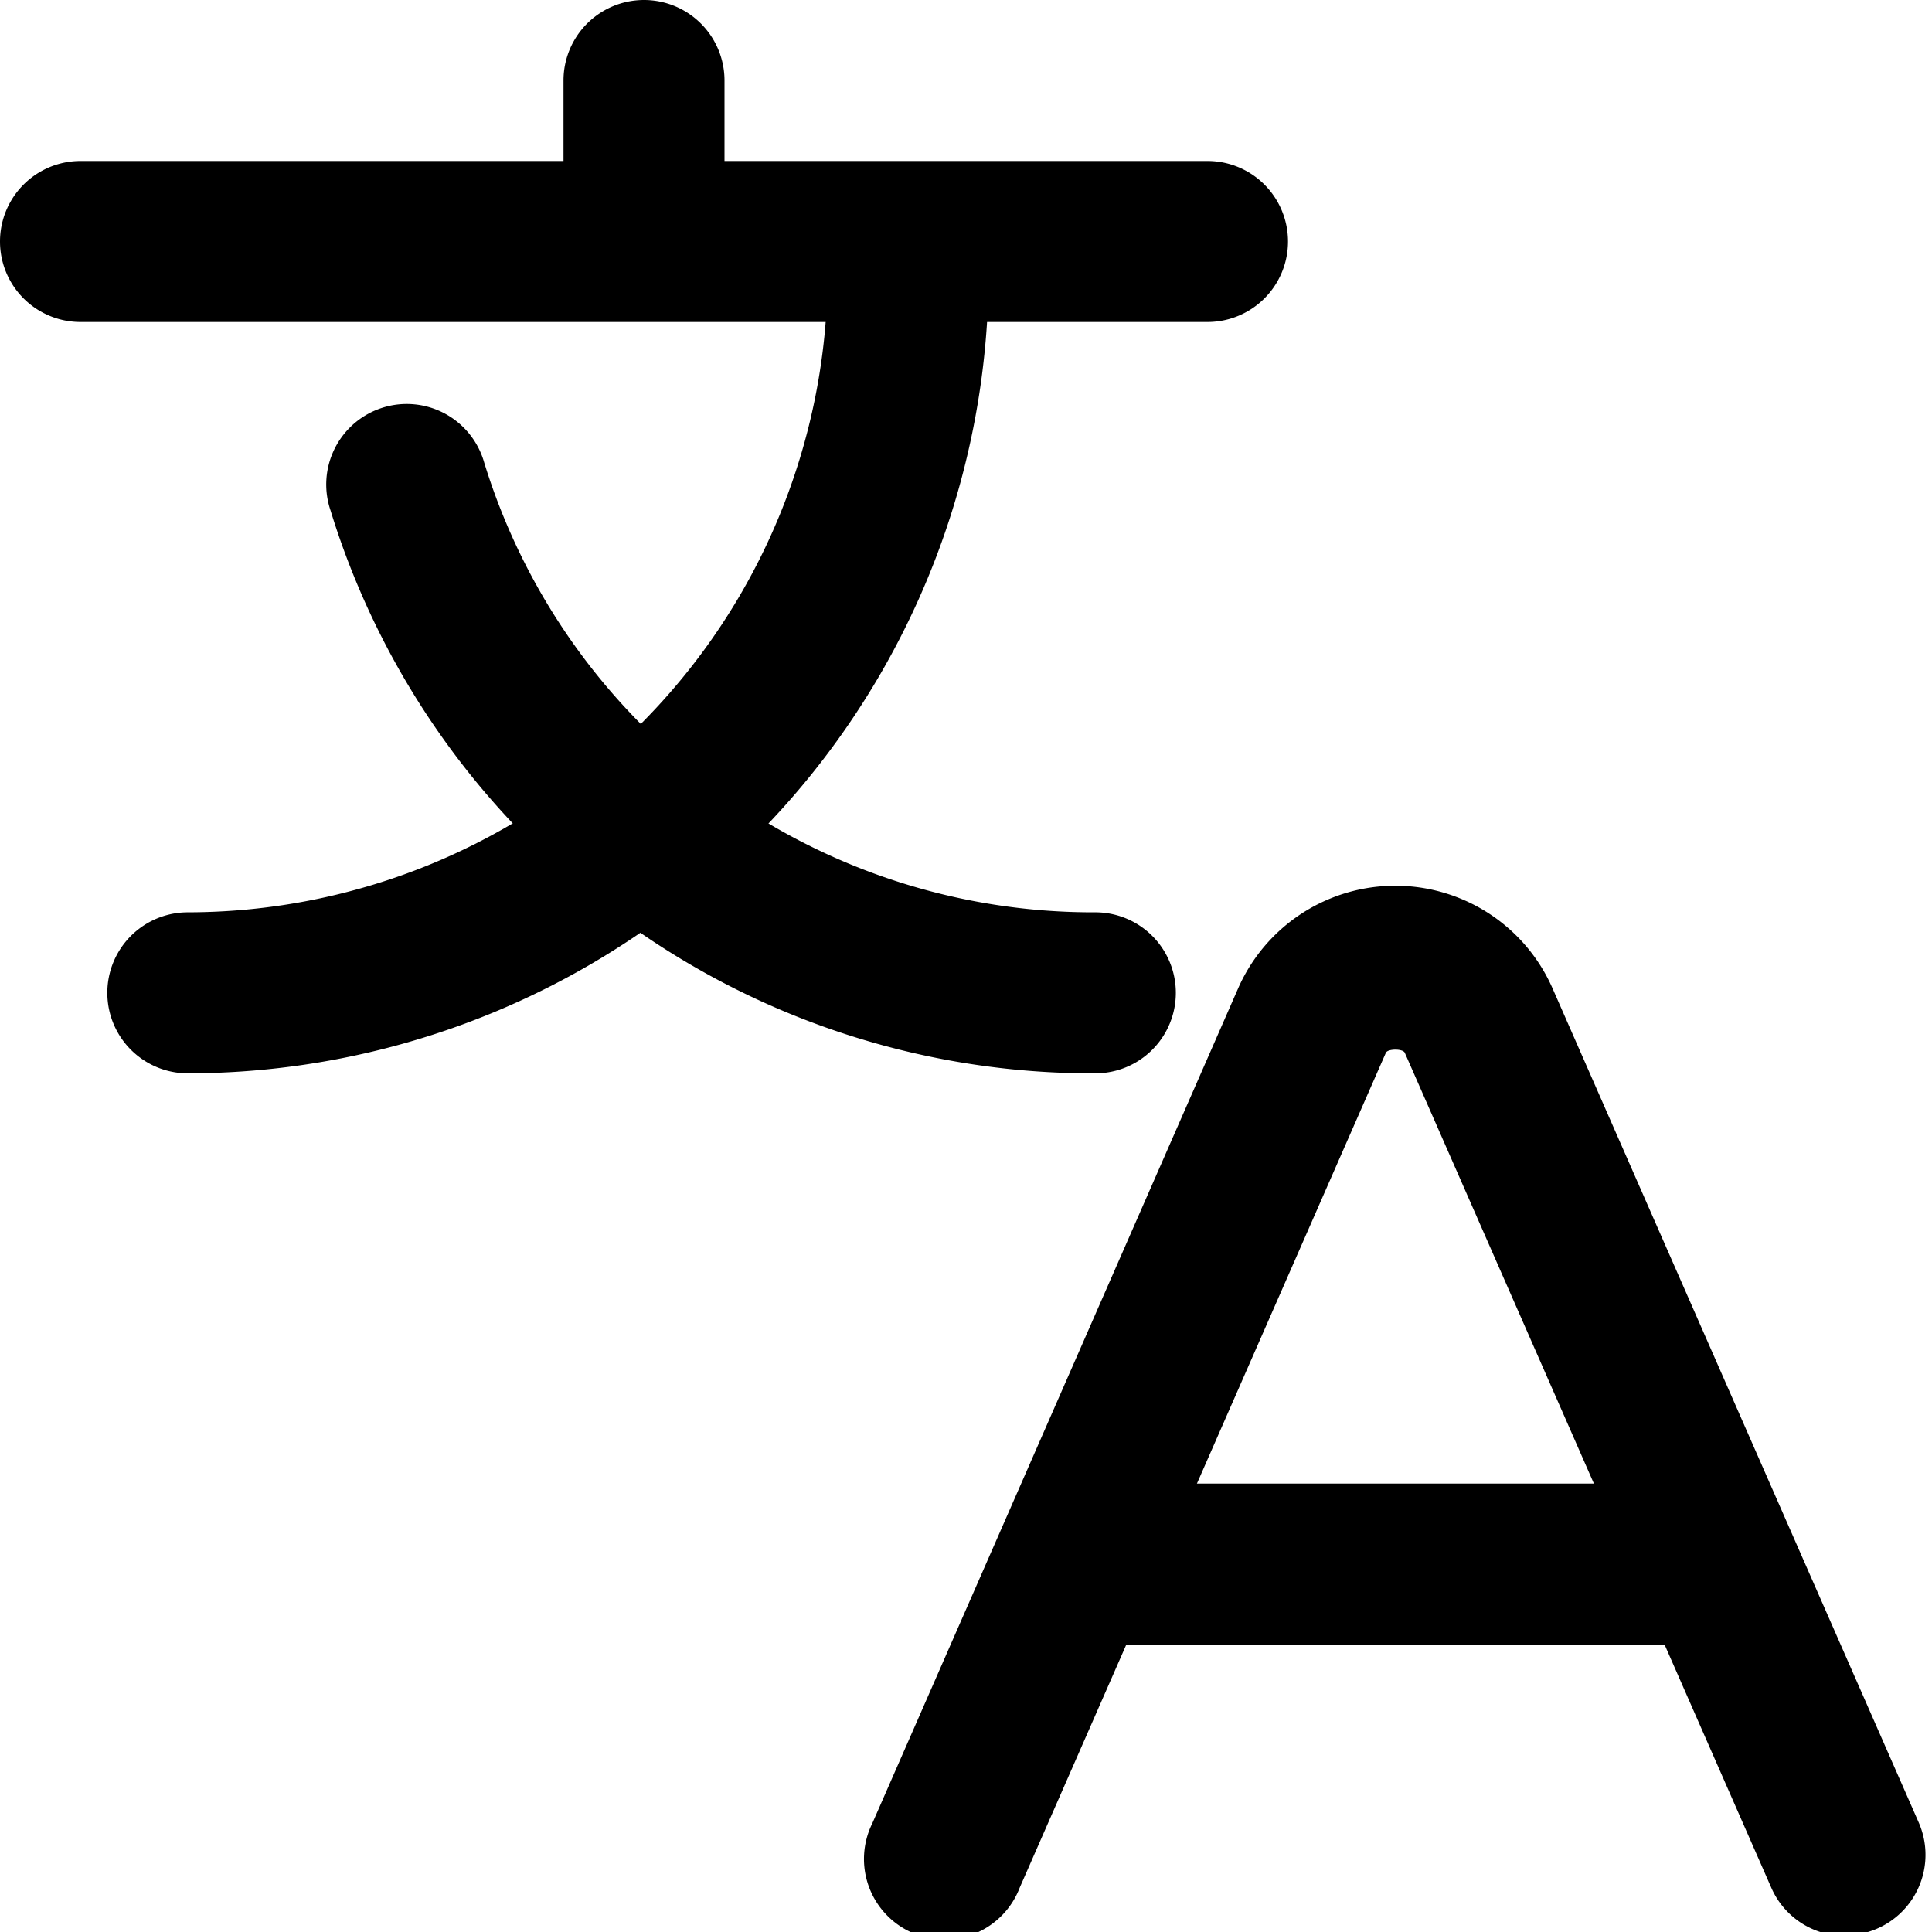
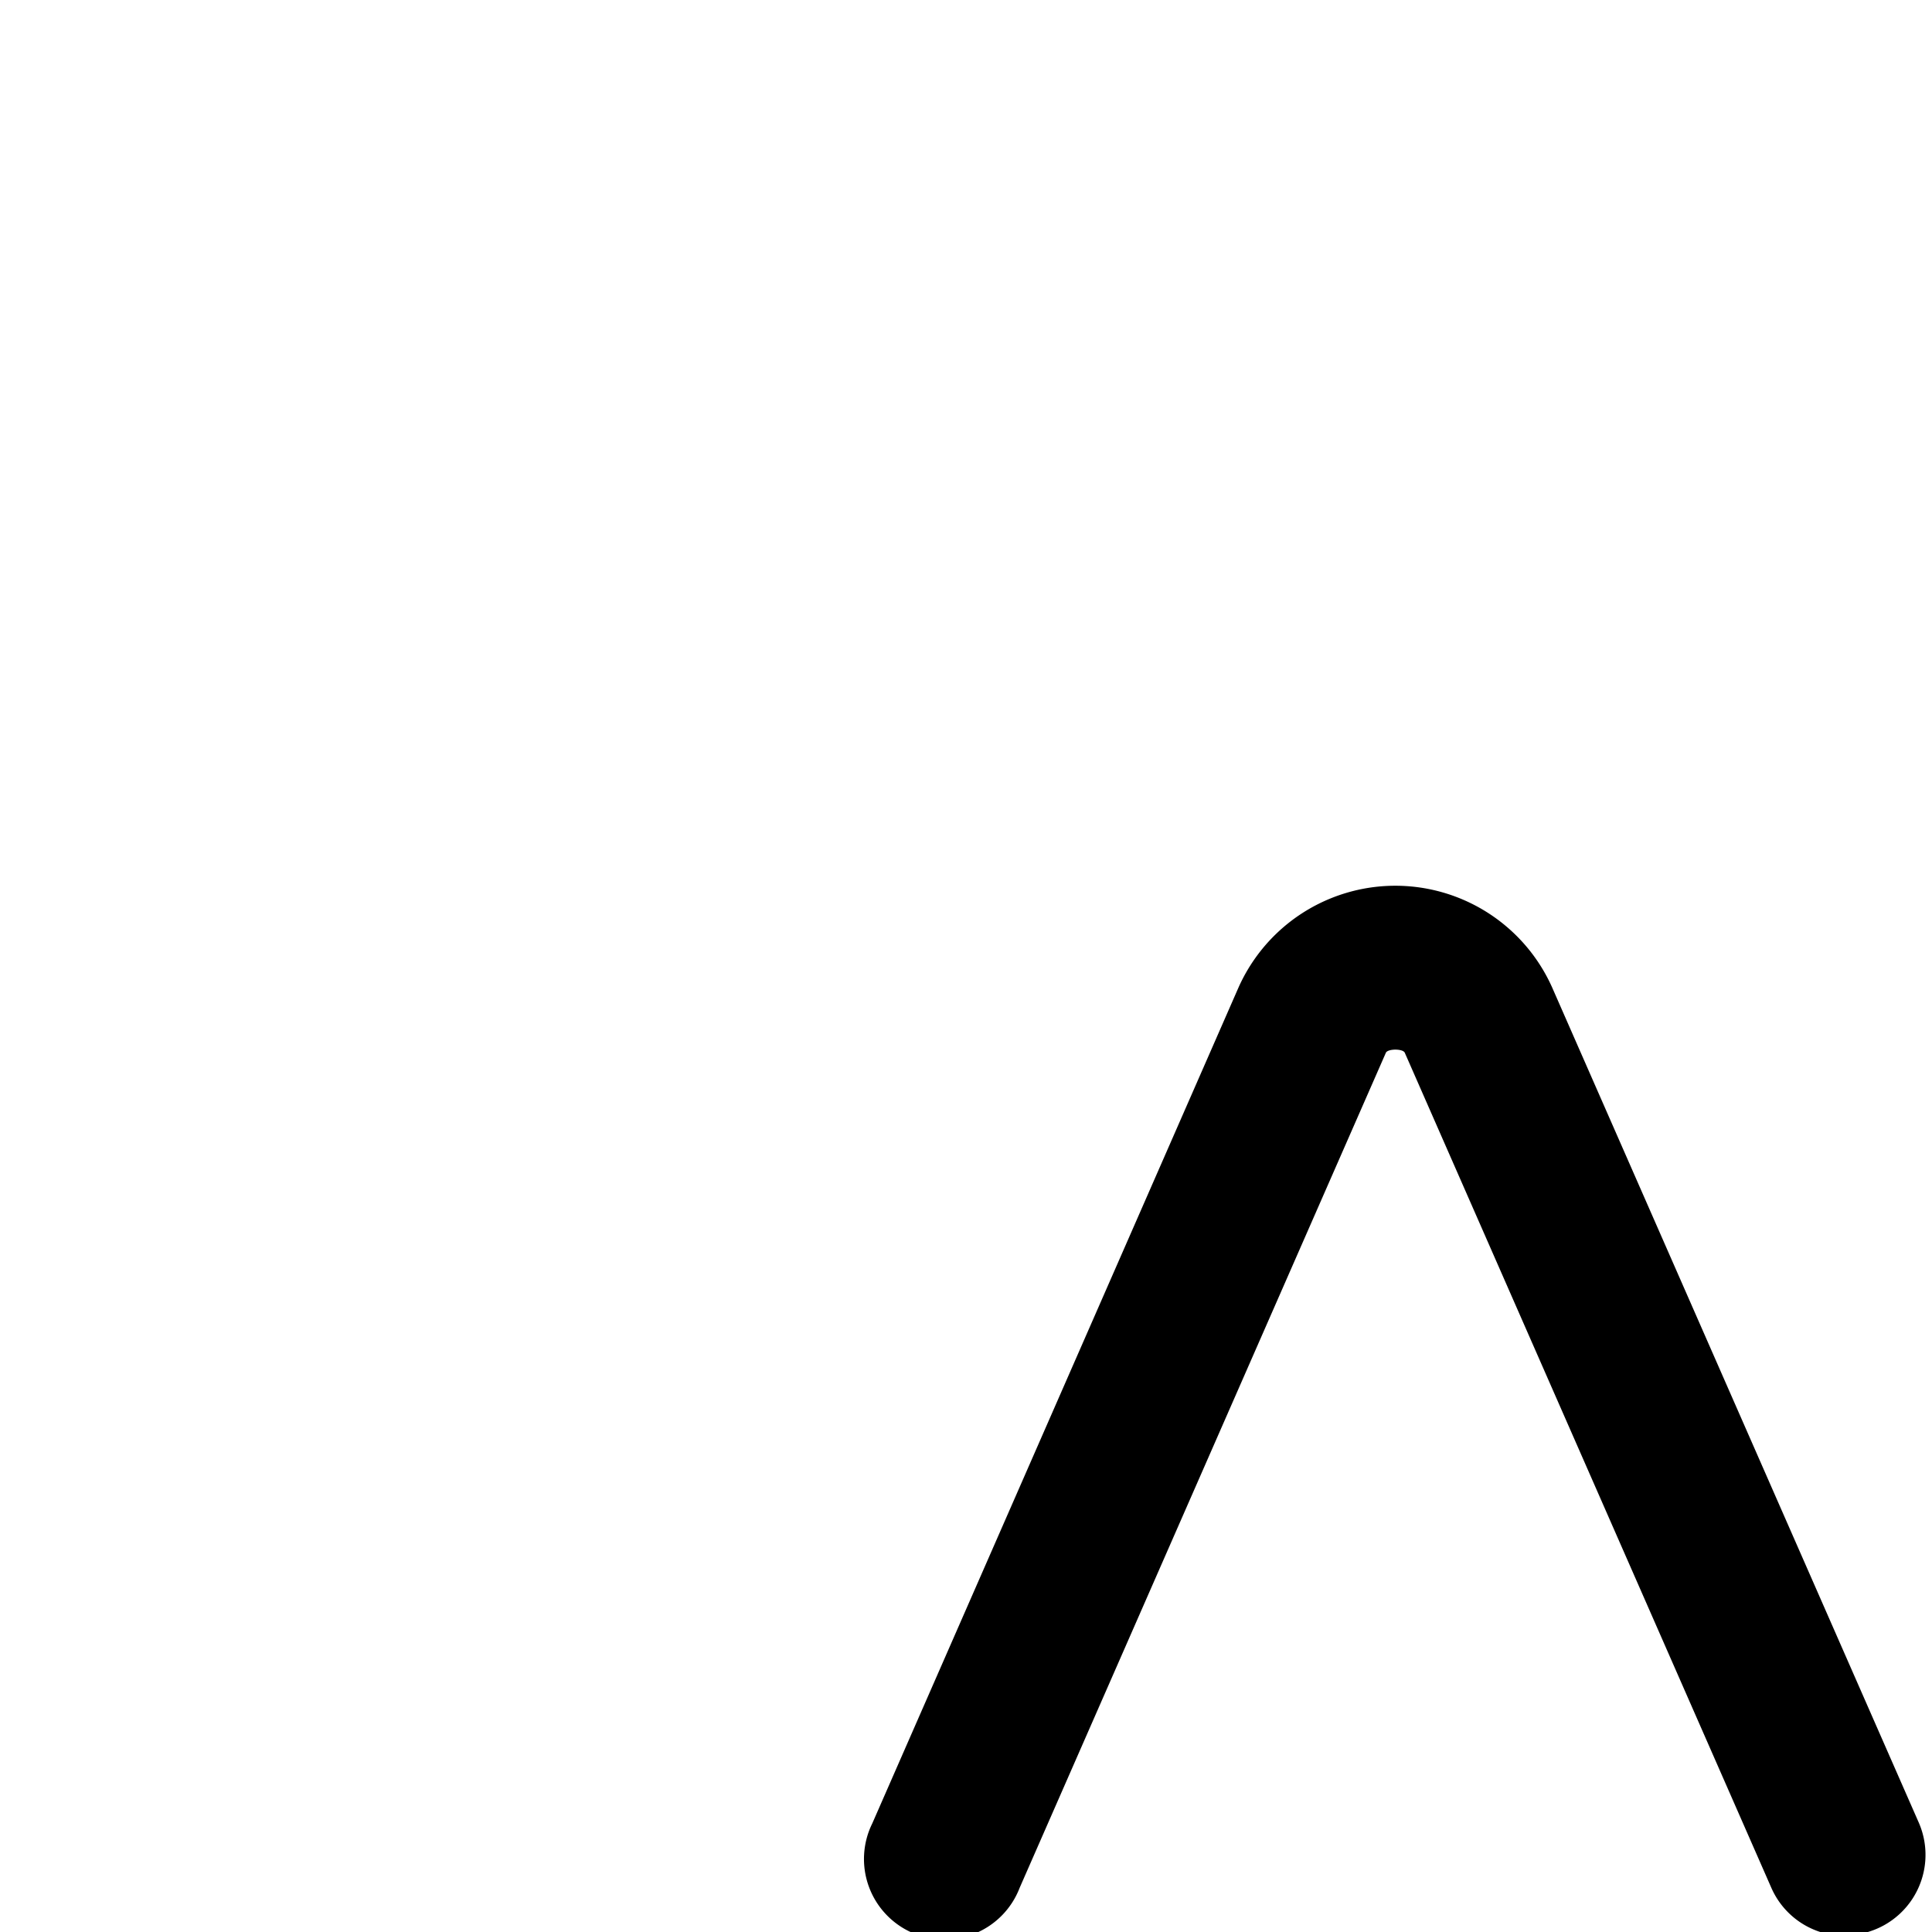
<svg xmlns="http://www.w3.org/2000/svg" viewBox="0 0 18 18">
  <path d="M17.189 18.036a.748.748 0 0 1-.686-.448l-3.415-7.78c-.018-.039-.158-.038-.176 0L9.5 17.588a.75.75 0 1 1-1.373-.6L11.539 9.2a1.6 1.6 0 0 1 2.922 0l3.415 7.779a.75.75 0 0 1-.687 1.052Z" />
-   <path d="M15.8 15.322h-5.78a.75.75 0 0 1 0-1.5h5.78a.75.75 0 0 1 0 1.5ZM11.25 3H.75a.75.75 0 0 1 0-1.5h10.5a.75.75 0 0 1 0 1.5Z" />
-   <path d="M6 2.842a.75.75 0 0 1-.75-.75V.75a.75.75 0 0 1 1.5 0v1.342a.75.75 0 0 1-.75.75ZM1.75 10a.75.75 0 0 1 0-1.5 5.968 5.968 0 0 0 5.961-5.961.75.75 0 1 1 1.5 0A7.469 7.469 0 0 1 1.75 10Z" />
-   <path d="M10.205 10a7.425 7.425 0 0 1-7.126-5.246.75.75 0 1 1 1.432-.445A5.934 5.934 0 0 0 10.205 8.5a.75.75 0 0 1 0 1.5Z" />
</svg>